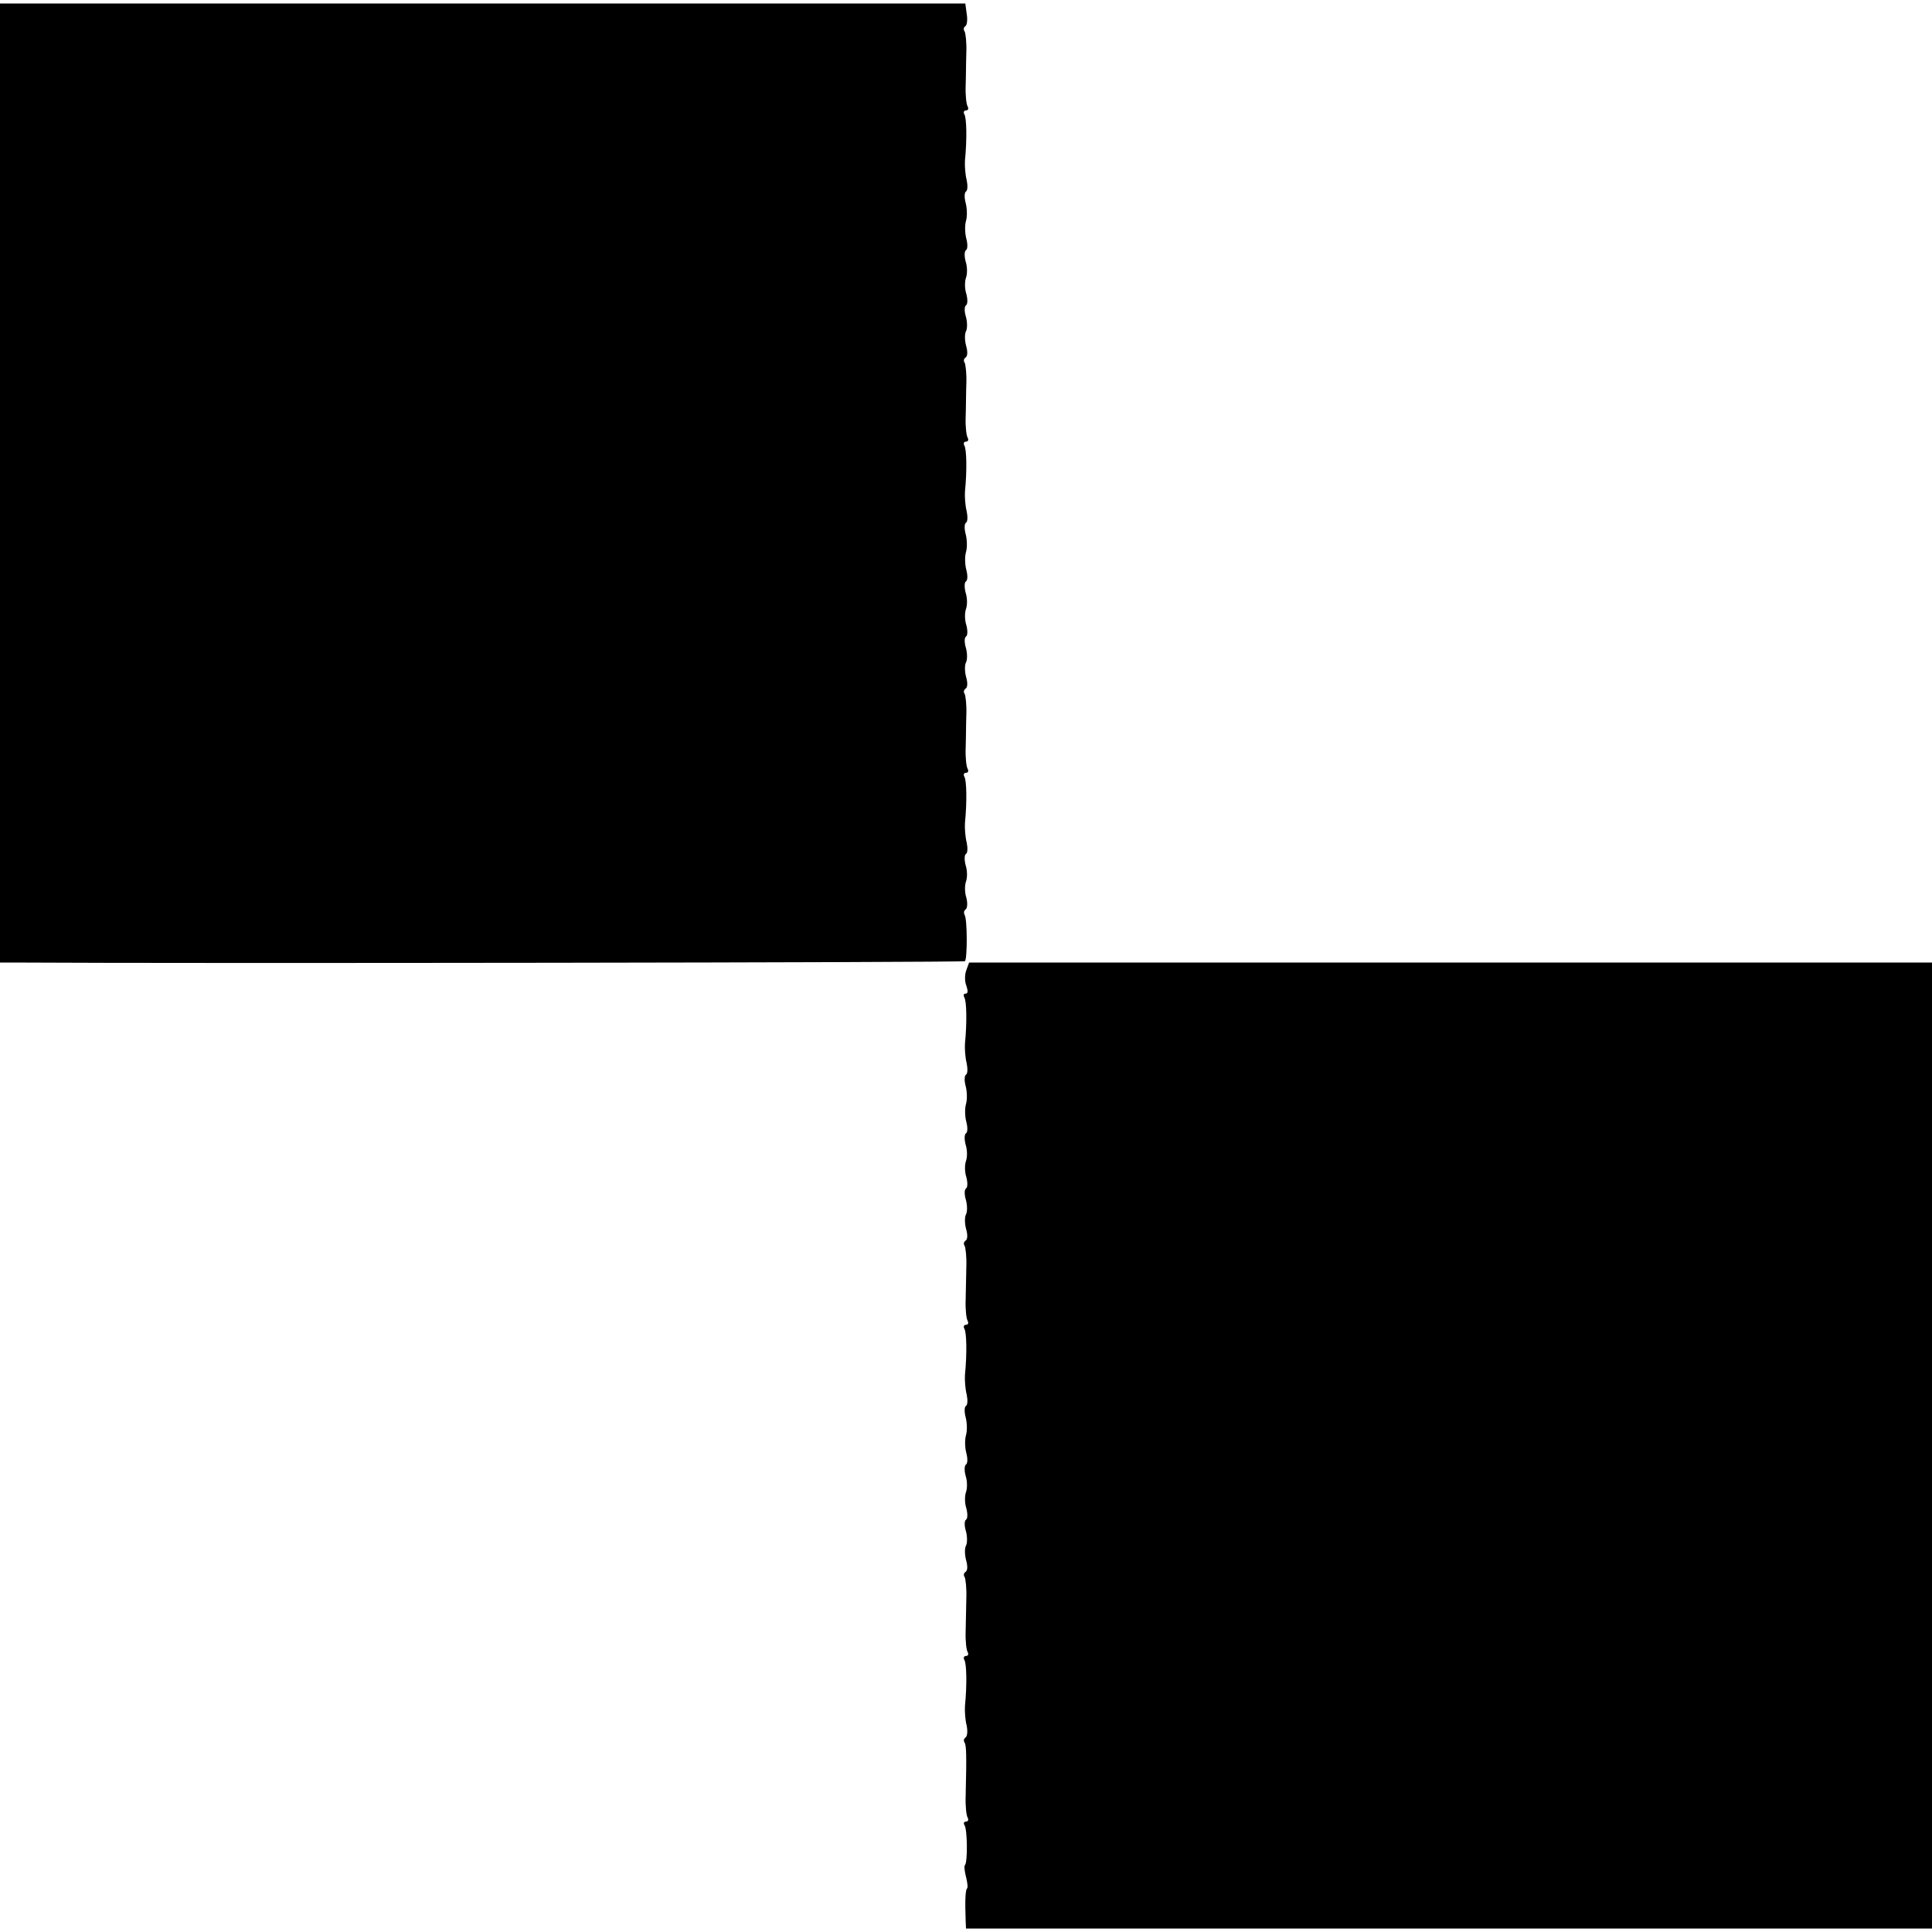
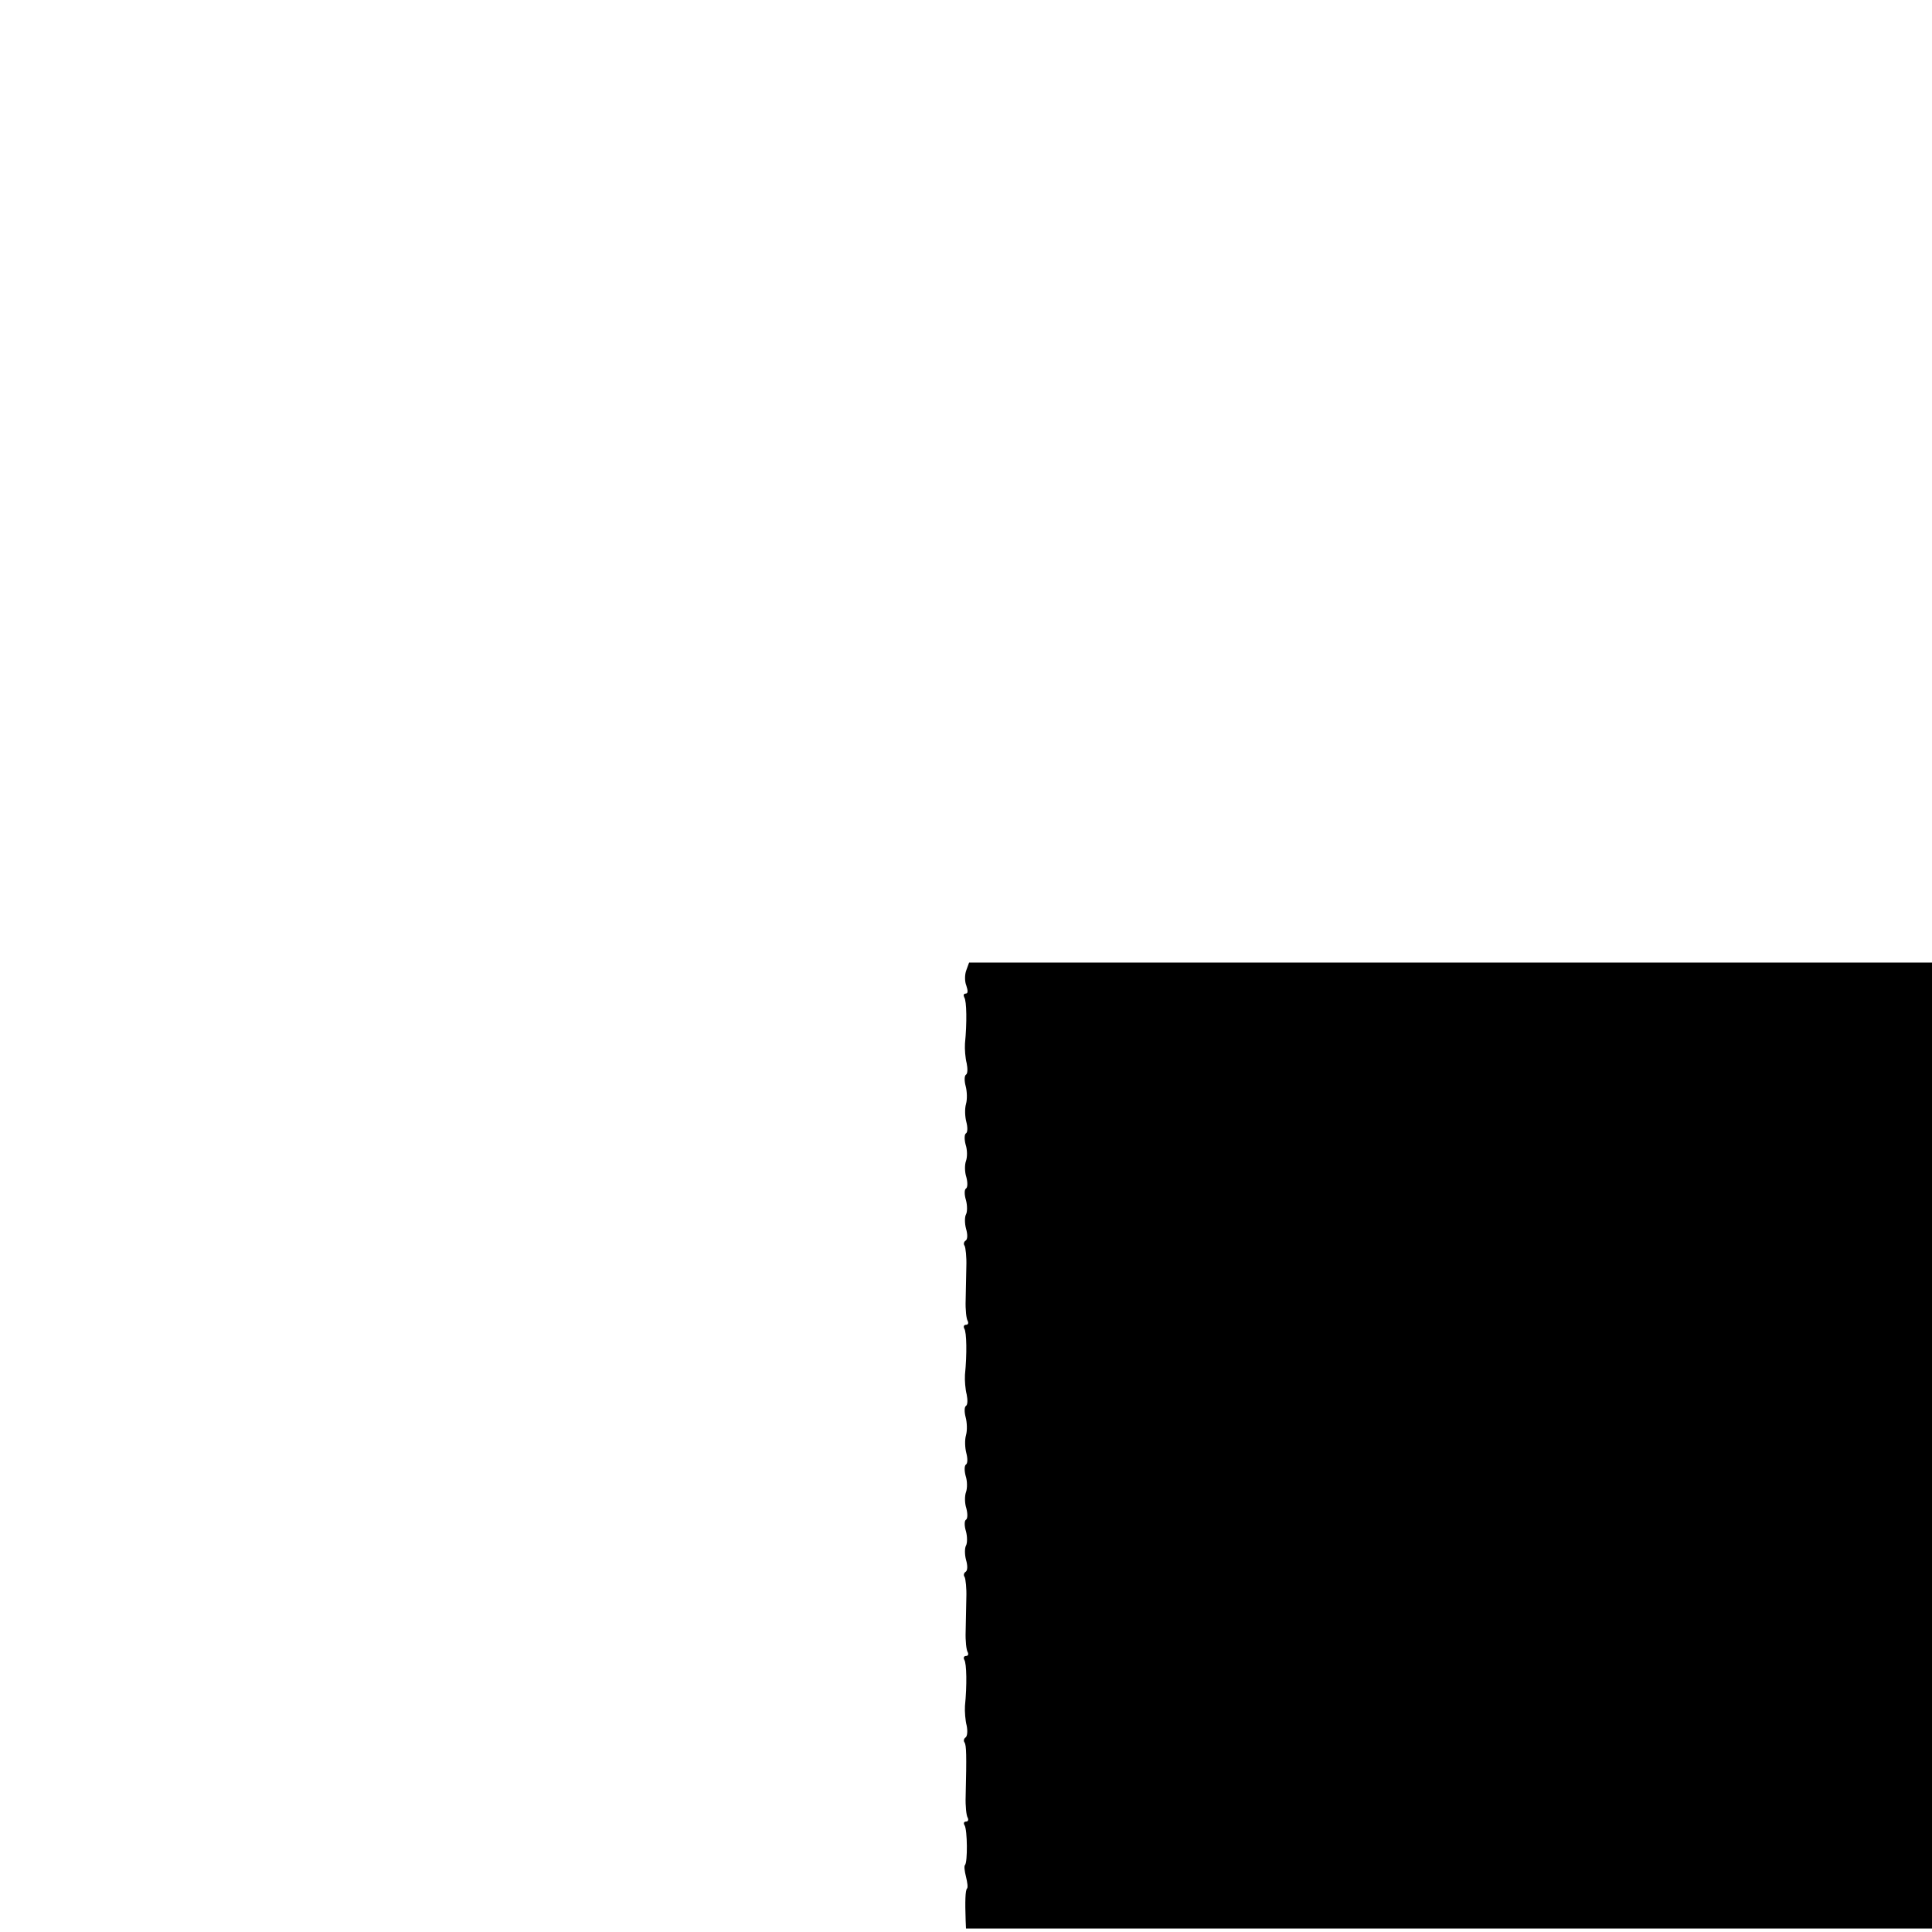
<svg xmlns="http://www.w3.org/2000/svg" version="1.0" width="560pt" height="560pt" viewBox="0 0 560 560" preserveAspectRatio="xMidYMid meet">
  <g transform="translate(0,560) scale(0.1,-0.1)" fill="#000000" stroke="none">
-     <path d="M0 4200 l0 -1390 53 0 c471 -3 2741 0 2744 4 7 7 7 122 -1 134 -3 6 -2 13 3 16 5 4 6 18 2 34 -5 15 -5 36 -1 47 4 11 4 32 -1 47 -4 15 -4 30 1 33 5 3 5 18 2 33 -4 15 -6 41 -5 57 6 60 5 124 -2 134 -3 6 -1 11 5 11 6 0 8 5 5 11 -4 6 -7 33 -6 60 1 27 1 71 2 98 1 27 -2 54 -5 60 -4 5 -2 12 3 15 6 4 6 18 1 35 -4 15 -4 34 0 41 4 7 4 26 0 41 -5 16 -5 31 0 34 5 3 5 18 1 33 -5 15 -5 36 -1 47 4 11 4 32 -1 47 -4 15 -4 30 1 33 5 3 5 18 1 33 -4 15 -5 38 -1 52 4 14 3 37 -1 52 -4 15 -4 30 1 33 5 3 5 18 2 33 -4 15 -6 41 -5 57 6 60 5 124 -2 134 -3 6 -1 11 5 11 6 0 8 5 5 11 -4 6 -7 33 -6 60 1 27 1 71 2 98 1 27 -2 54 -5 60 -4 5 -2 12 3 15 6 4 6 18 1 35 -4 15 -4 34 0 41 4 7 4 26 0 41 -5 16 -5 31 0 34 5 3 5 18 1 33 -5 15 -5 36 -1 47 4 11 4 32 -1 47 -4 15 -4 30 1 33 5 3 5 18 1 33 -4 15 -5 38 -1 52 4 14 3 37 -1 52 -4 15 -4 30 1 33 5 3 5 18 2 33 -4 15 -6 41 -5 57 6 60 5 124 -2 134 -3 6 -1 11 5 11 6 0 8 5 5 11 -4 6 -7 33 -6 60 1 27 1 71 2 98 1 27 -2 54 -5 60 -4 5 -3 12 2 15 5 3 7 19 4 36 l-4 30 -1399 0 -1399 0 0 -1390z" />
    <path d="M2801 2788 c-5 -13 -5 -33 0 -45 5 -15 5 -23 -2 -23 -6 0 -7 -5 -4 -11 7 -10 8 -74 2 -134 -1 -16 1 -42 5 -57 3 -15 3 -30 -2 -33 -5 -3 -5 -18 -1 -33 4 -15 5 -38 1 -52 -4 -14 -3 -37 1 -52 4 -15 4 -30 -1 -33 -5 -3 -5 -18 -1 -33 5 -15 5 -36 1 -47 -4 -11 -4 -32 1 -47 4 -15 4 -30 -1 -33 -5 -3 -5 -18 0 -34 4 -15 4 -34 0 -41 -4 -7 -4 -26 0 -41 5 -17 5 -31 -1 -35 -5 -3 -7 -10 -3 -15 3 -6 6 -33 5 -60 -1 -27 -1 -71 -2 -98 -1 -27 2 -54 6 -60 3 -6 1 -11 -5 -11 -6 0 -8 -5 -5 -11 7 -10 8 -74 2 -134 -1 -16 1 -42 5 -57 3 -15 3 -30 -2 -33 -5 -3 -5 -18 -1 -33 4 -15 5 -38 1 -52 -4 -14 -3 -37 1 -52 4 -15 4 -30 -1 -33 -5 -3 -5 -18 -1 -33 5 -15 5 -36 1 -47 -4 -11 -4 -32 1 -47 4 -15 4 -30 -1 -33 -5 -3 -5 -18 0 -34 4 -15 4 -34 0 -41 -4 -7 -4 -26 0 -41 5 -17 5 -31 -1 -35 -5 -3 -7 -10 -3 -15 3 -6 6 -33 5 -60 -1 -27 -1 -71 -2 -98 -1 -27 2 -54 6 -60 3 -6 1 -11 -5 -11 -6 0 -8 -5 -5 -11 7 -10 8 -74 2 -134 -1 -16 1 -42 5 -57 3 -15 2 -30 -3 -34 -5 -3 -7 -10 -3 -15 5 -9 6 -34 3 -156 -1 -28 2 -56 6 -62 3 -6 1 -11 -5 -11 -6 0 -8 -5 -4 -11 8 -13 9 -107 1 -115 -3 -3 -1 -18 3 -34 4 -16 6 -31 3 -34 -5 -5 -6 -37 -4 -93 l1 -23 1400 0 1400 0 0 1400 0 1400 -1395 0 -1396 0 -8 -22z" />
  </g>
</svg>